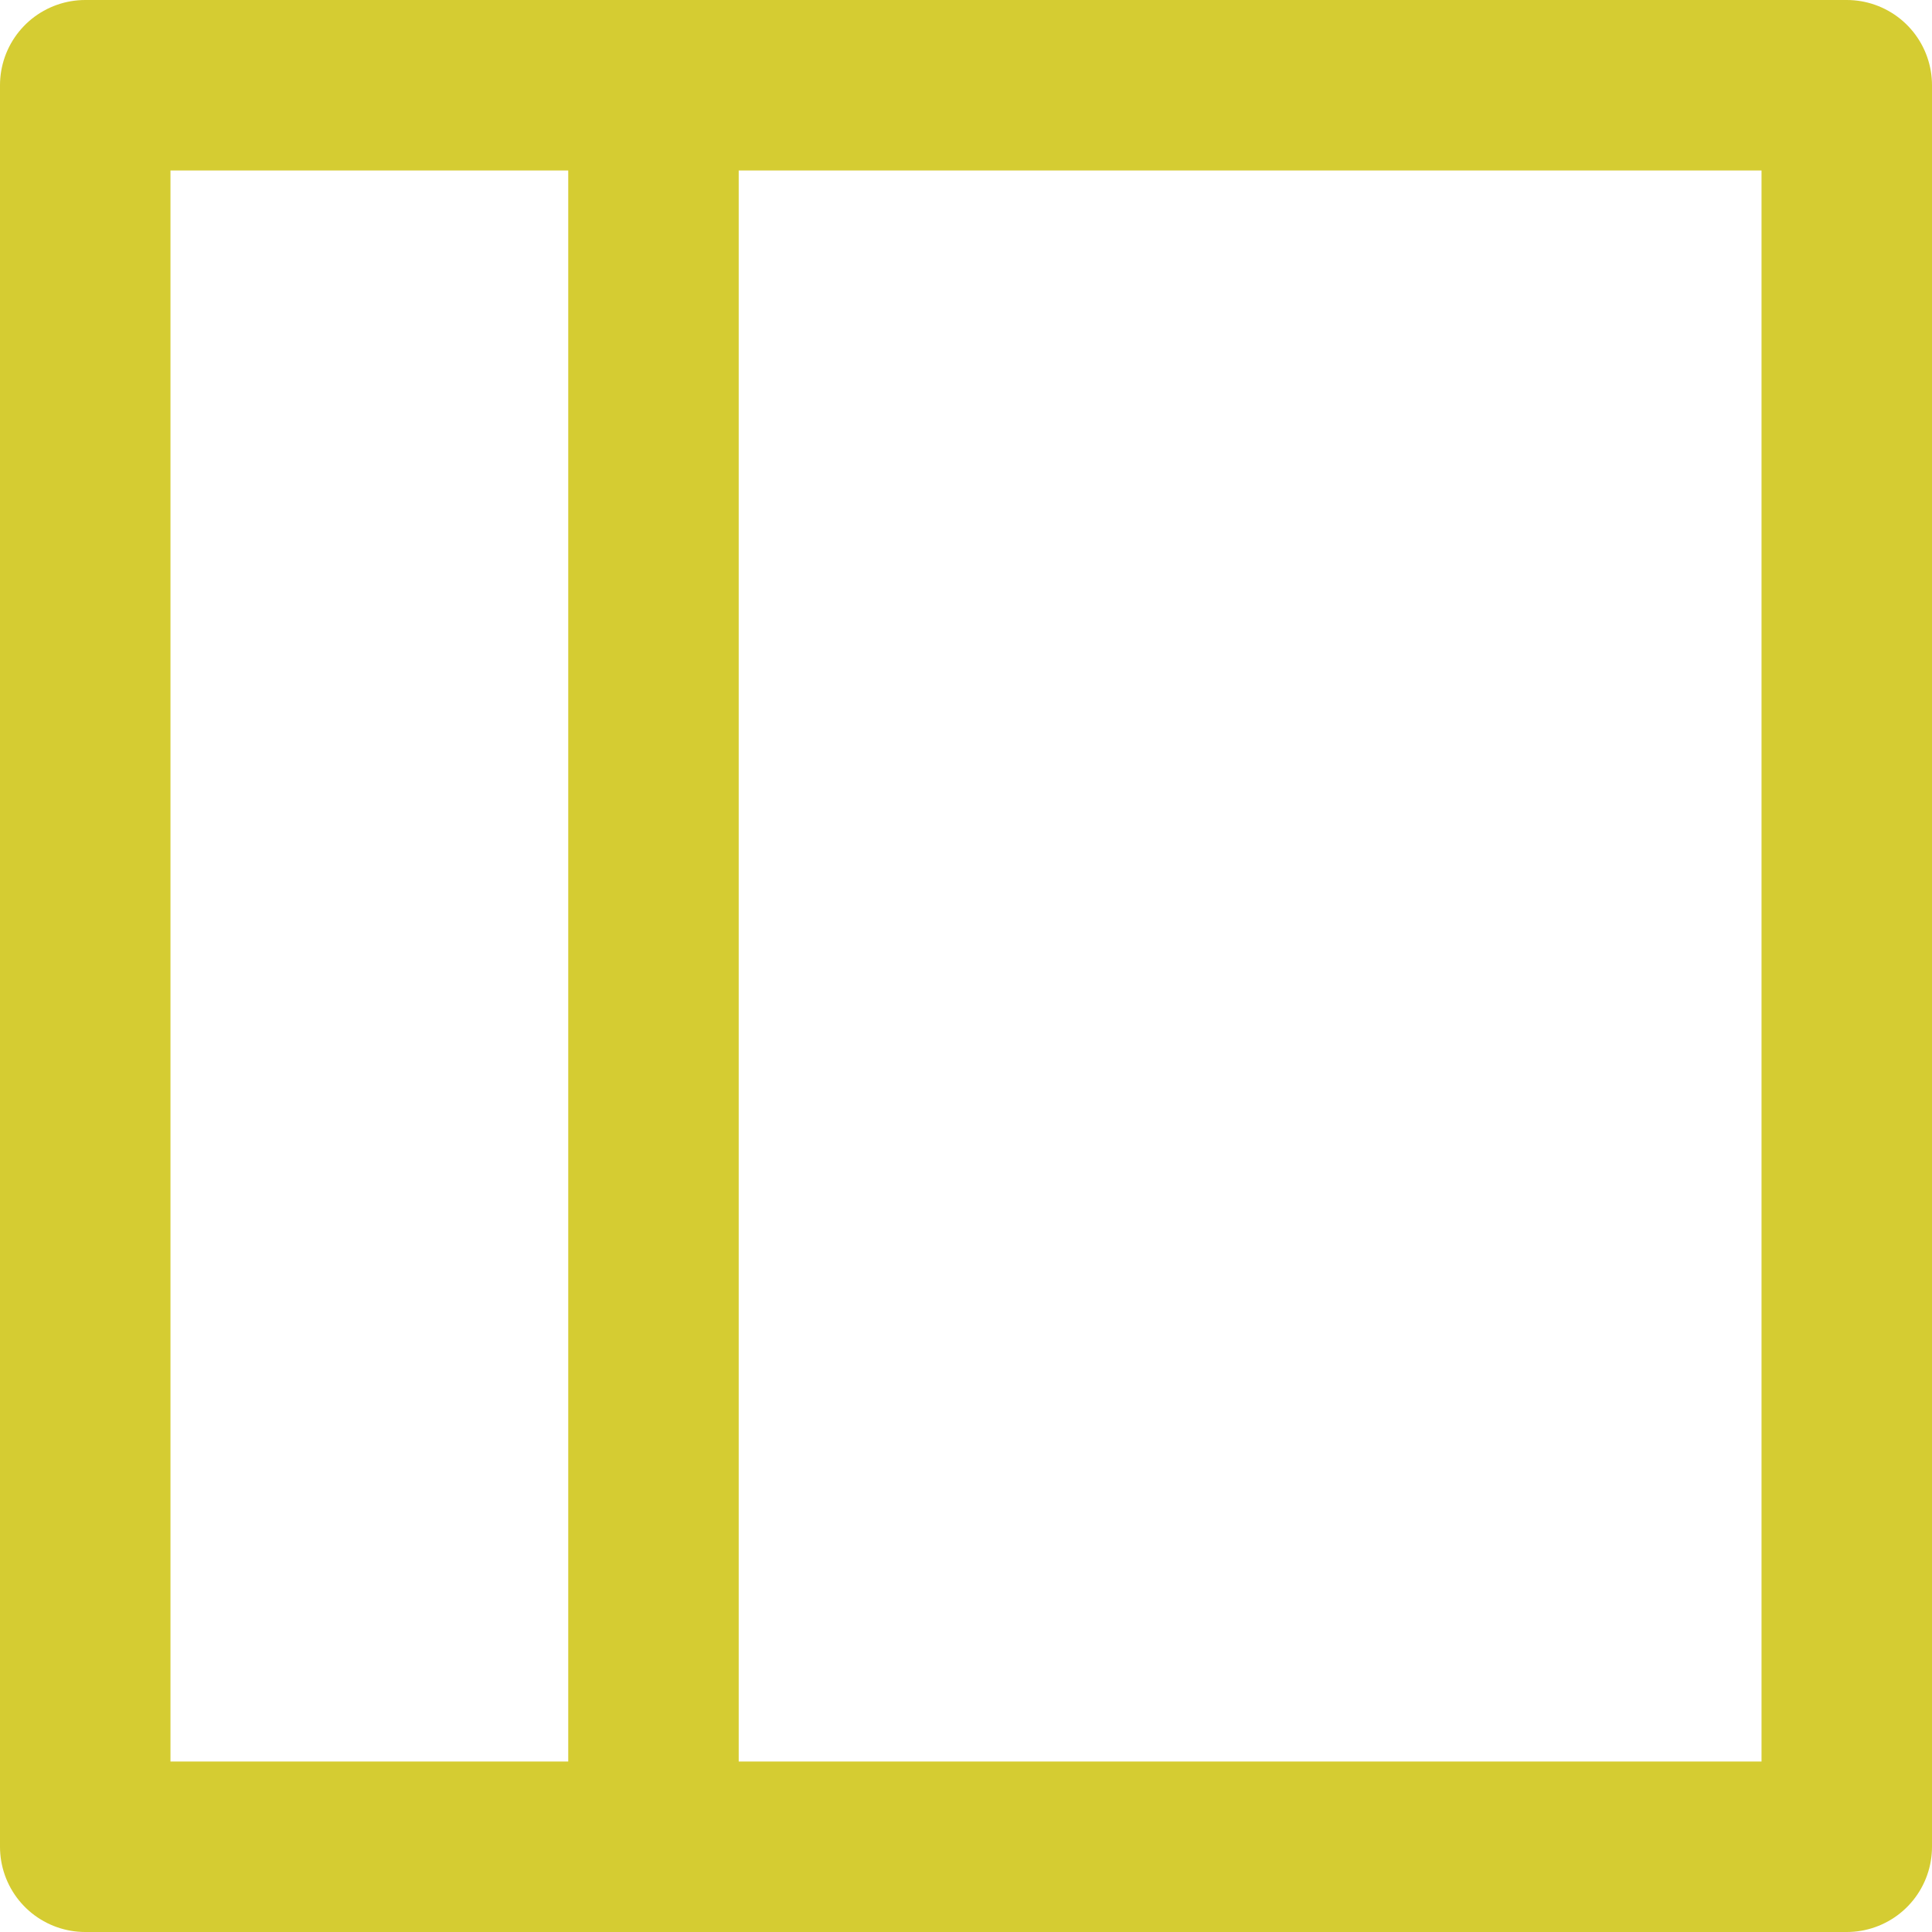
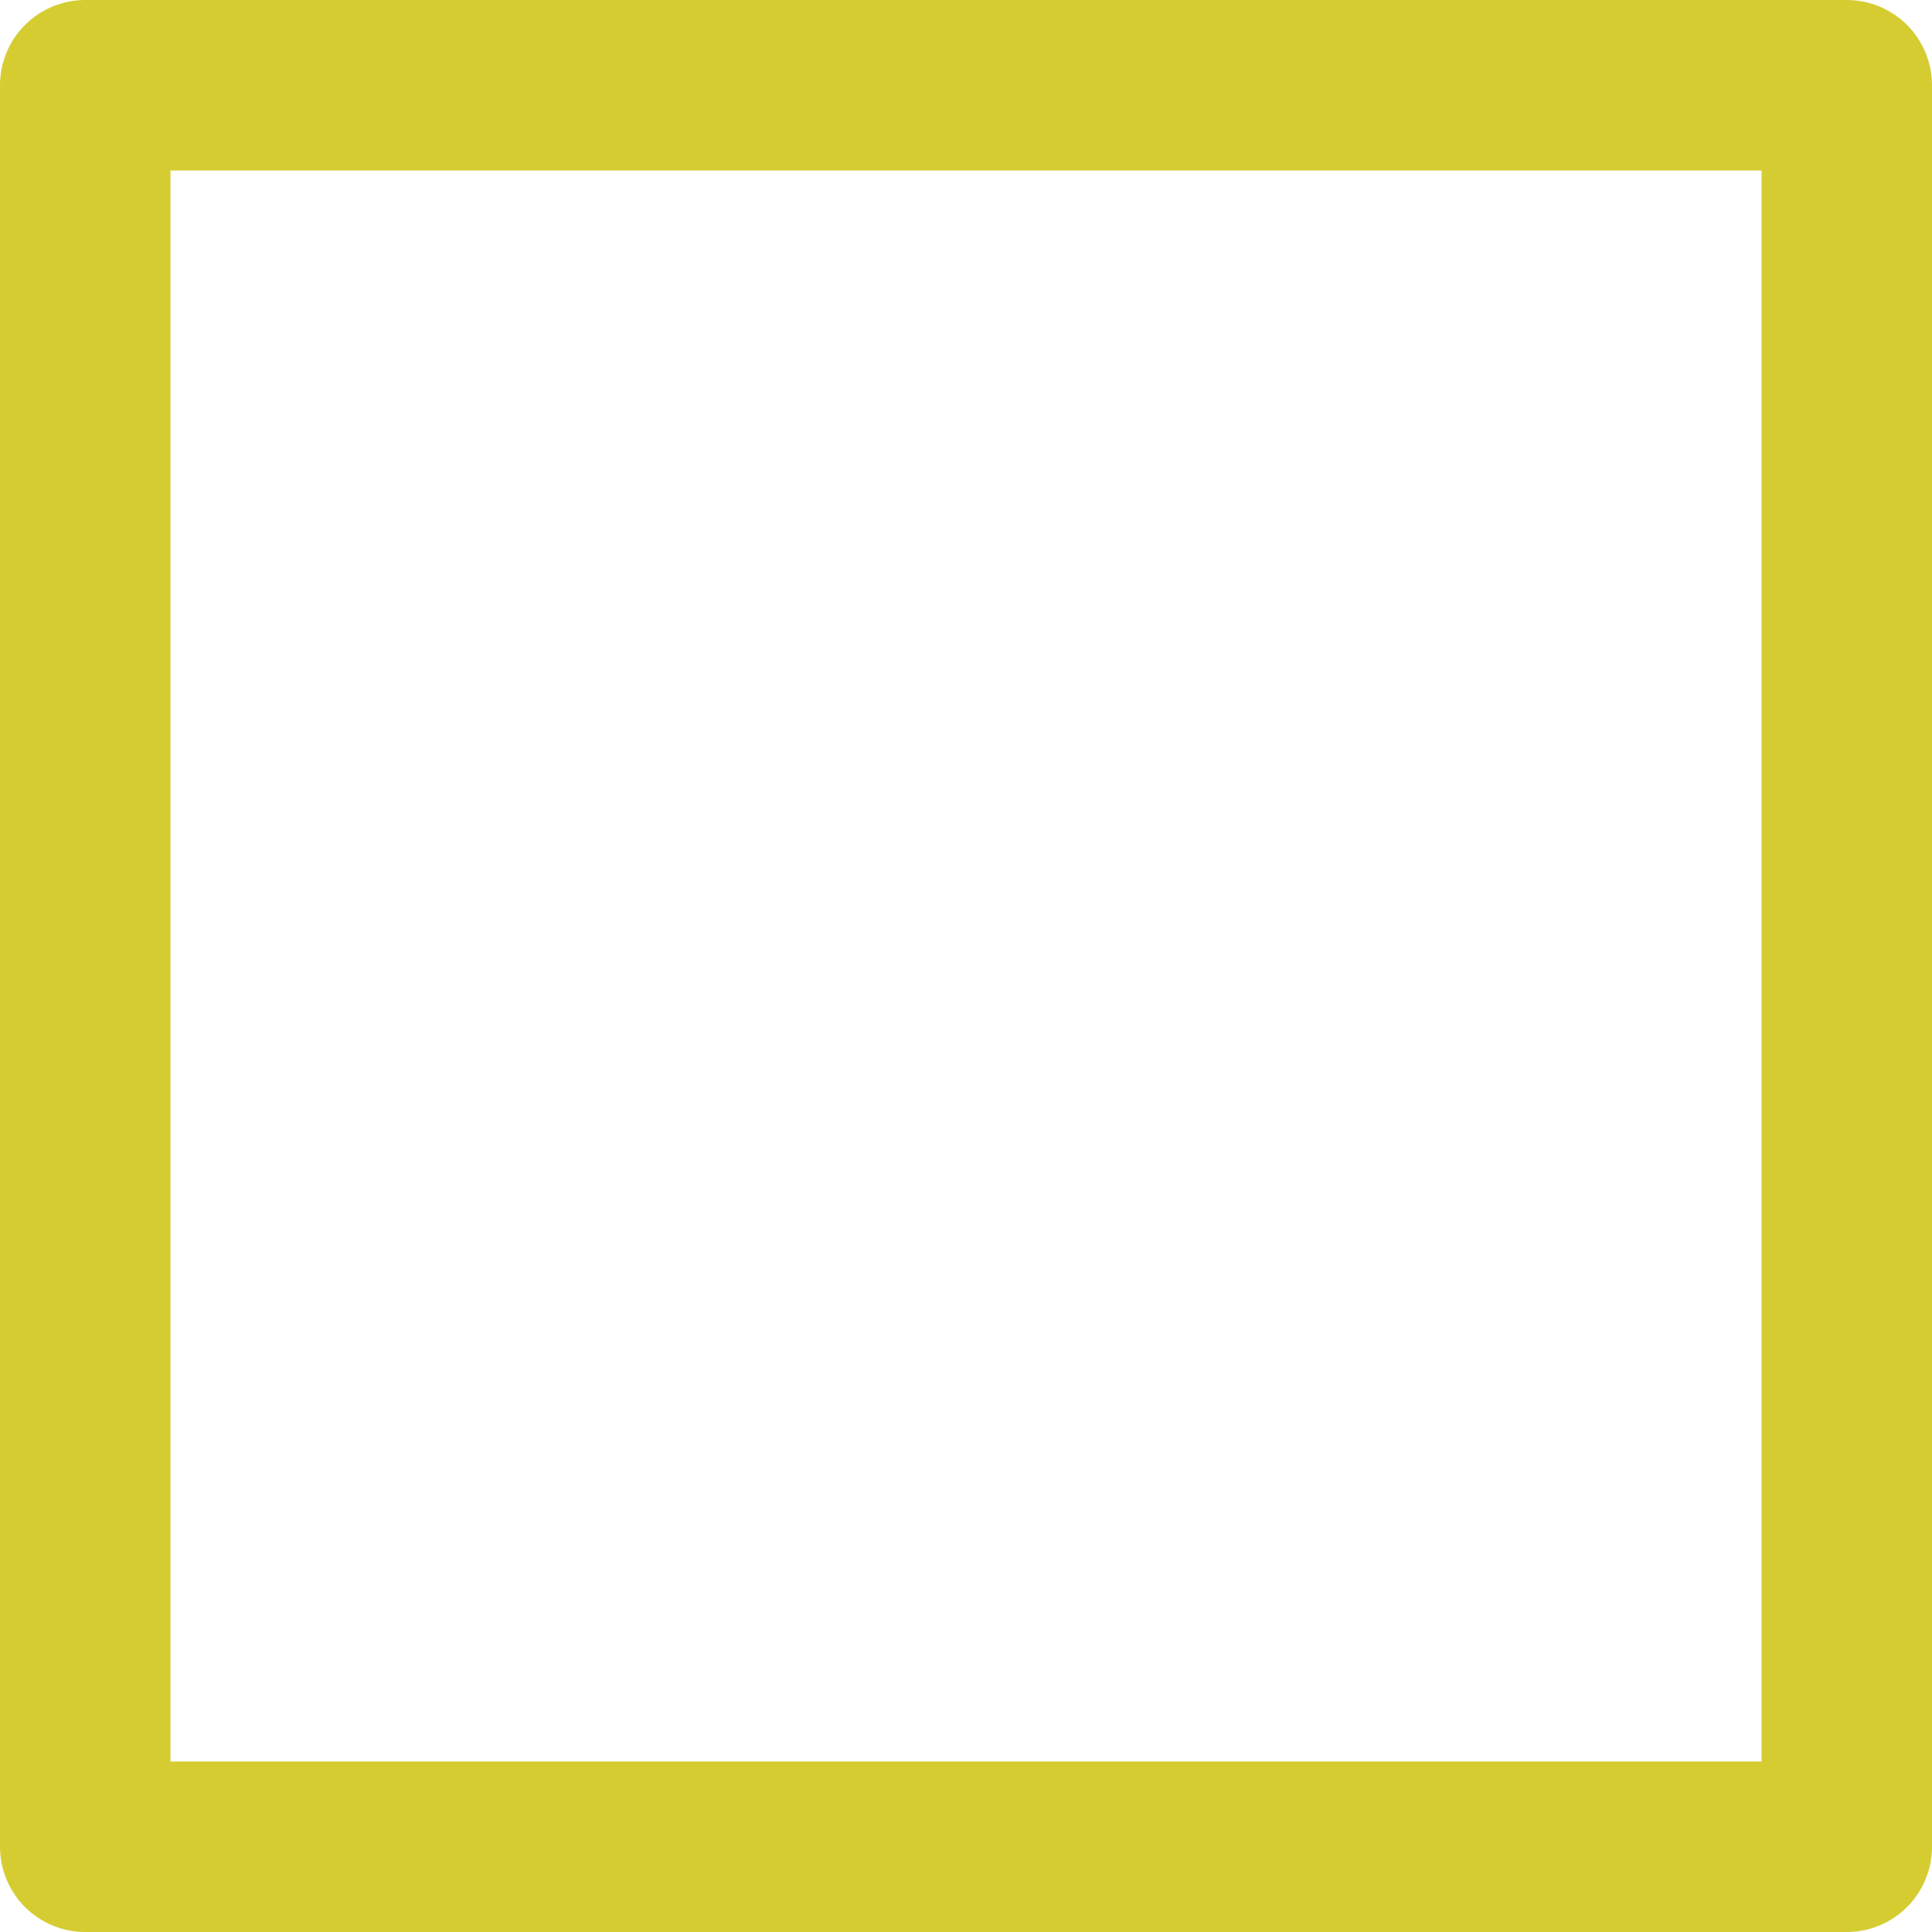
<svg xmlns="http://www.w3.org/2000/svg" width="34" height="34" viewBox="0 0 34 34">
  <g id="sidebar" transform="translate(-1.5 -1.5)">
    <rect id="Rectangle_2978" data-name="Rectangle 2978" width="31" height="31" transform="translate(3 3)" fill="none" stroke="#d5cc32" stroke-linecap="round" stroke-linejoin="round" stroke-width="3" />
-     <line id="Line_424" data-name="Line 424" y2="31" transform="translate(13 3)" fill="none" stroke="#d5cc32" stroke-linecap="round" stroke-linejoin="round" stroke-width="3" />
  </g>
</svg>